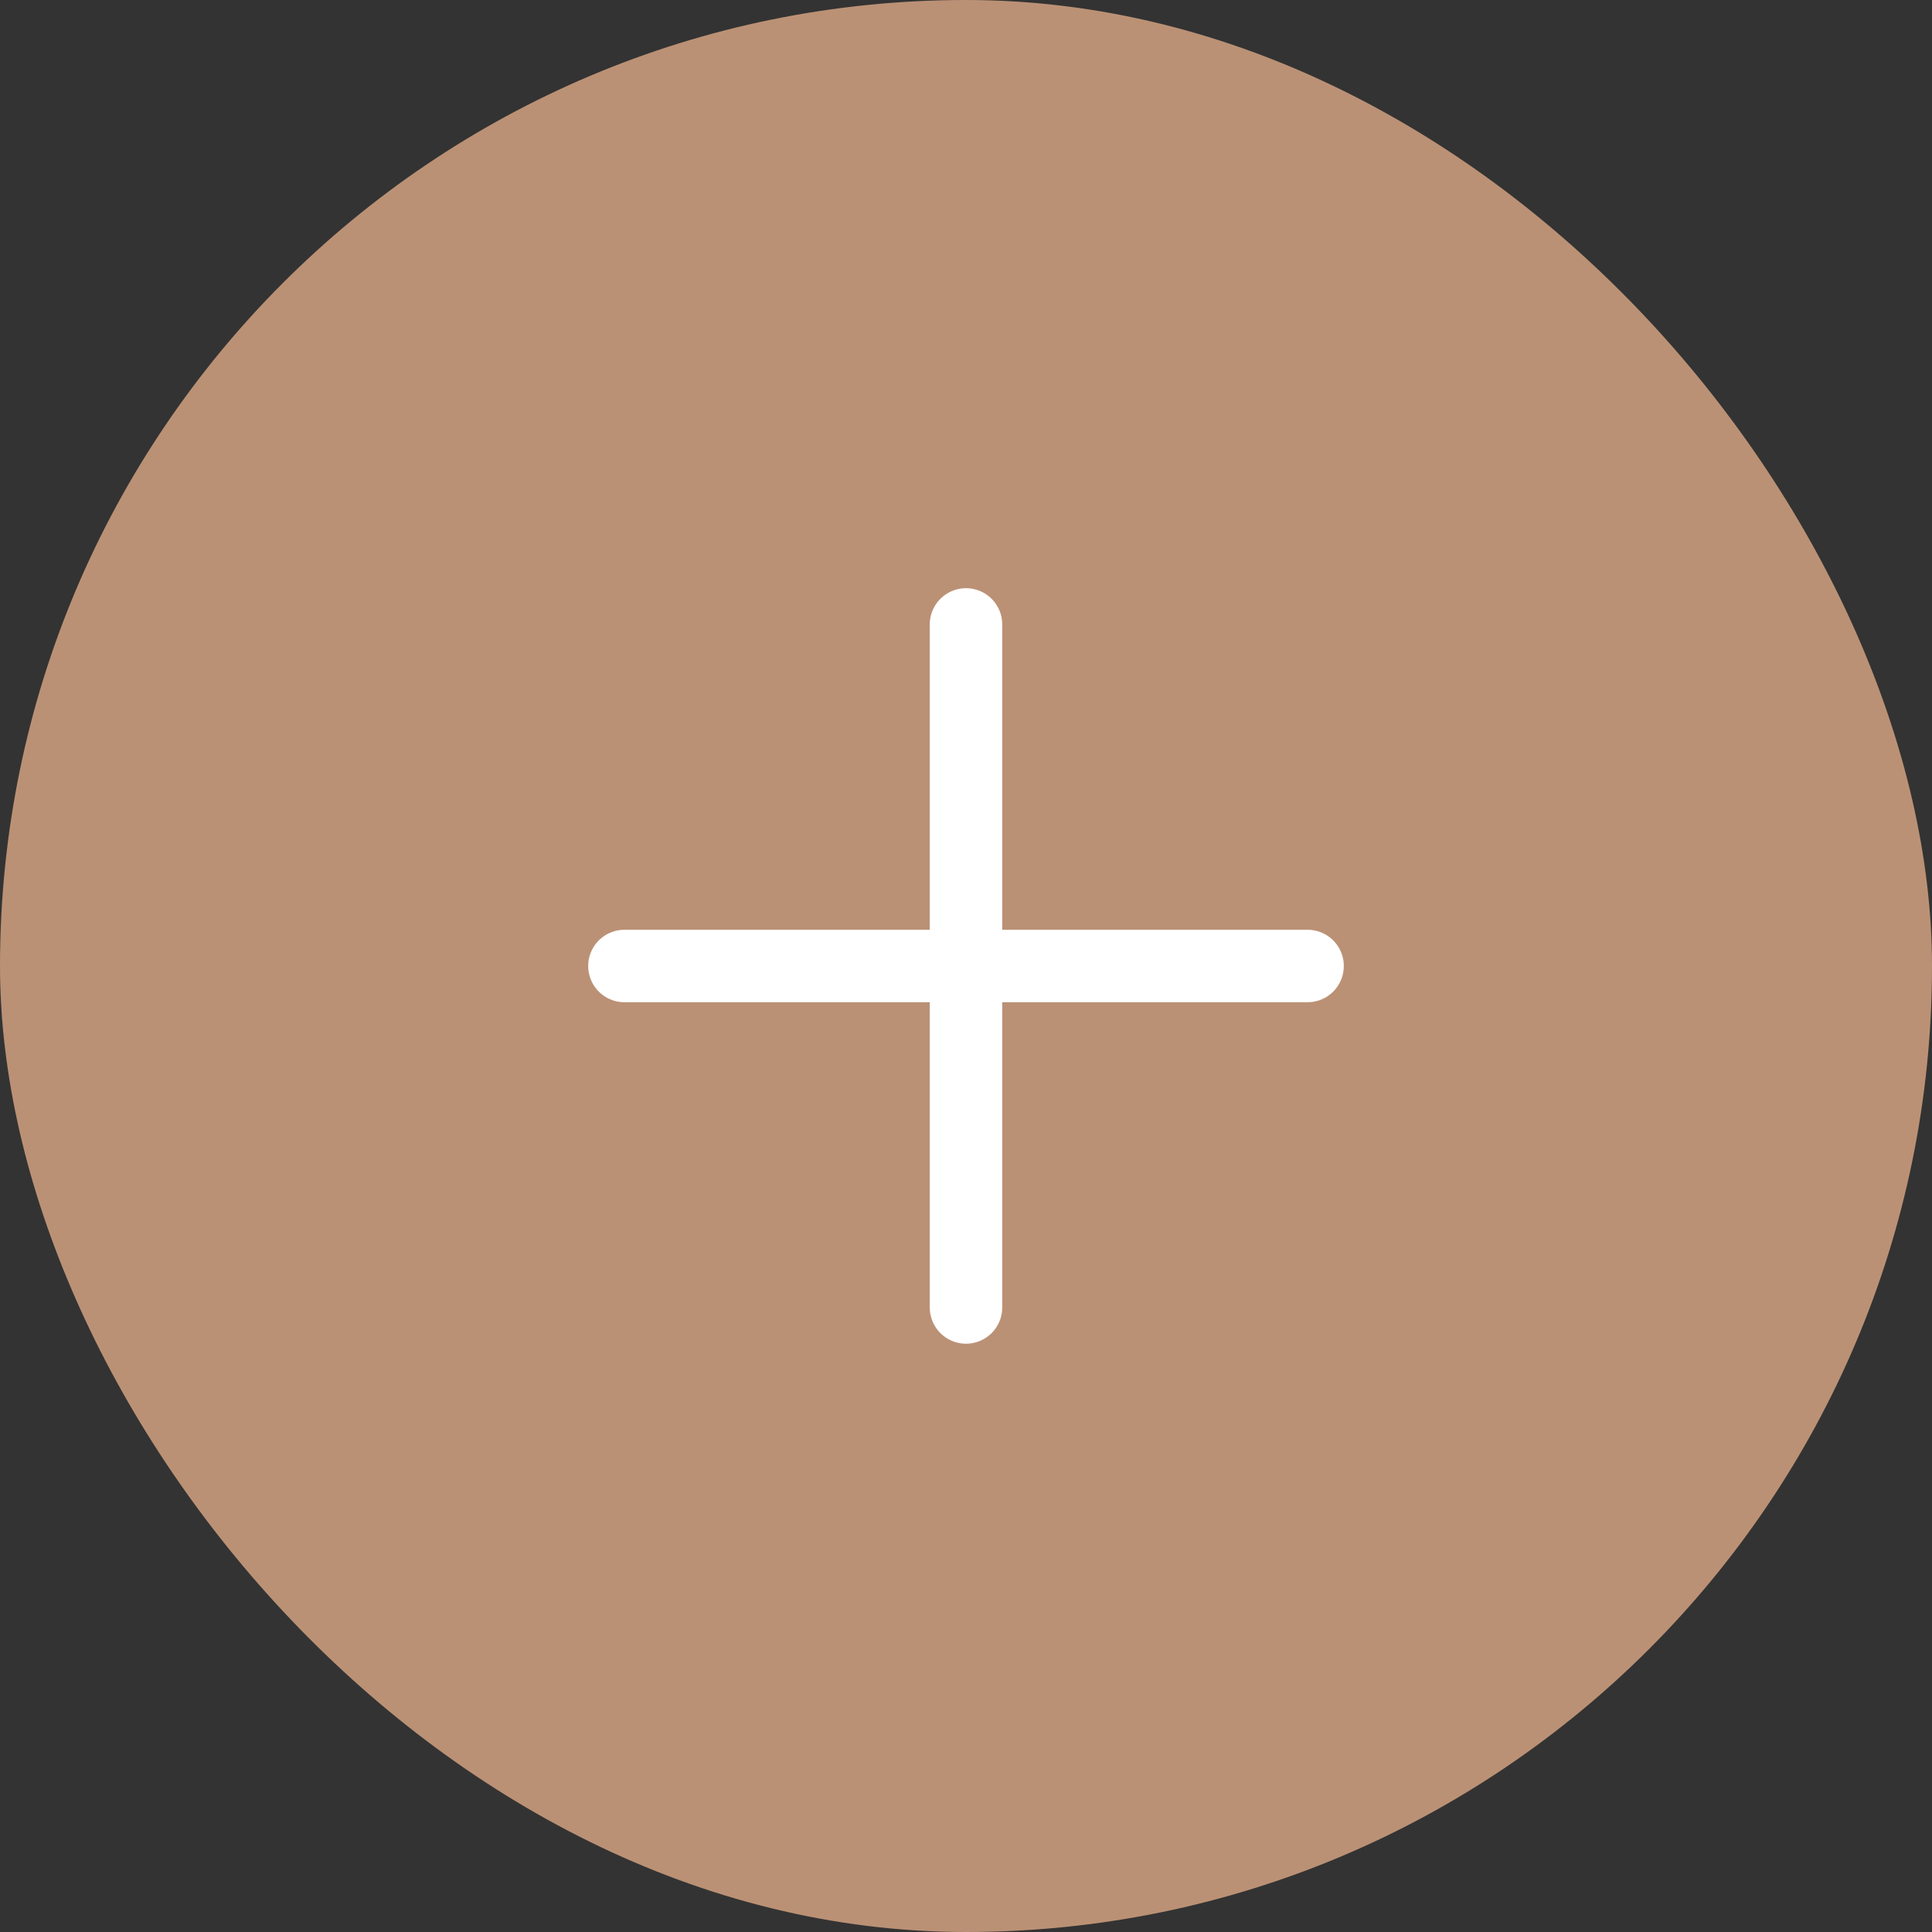
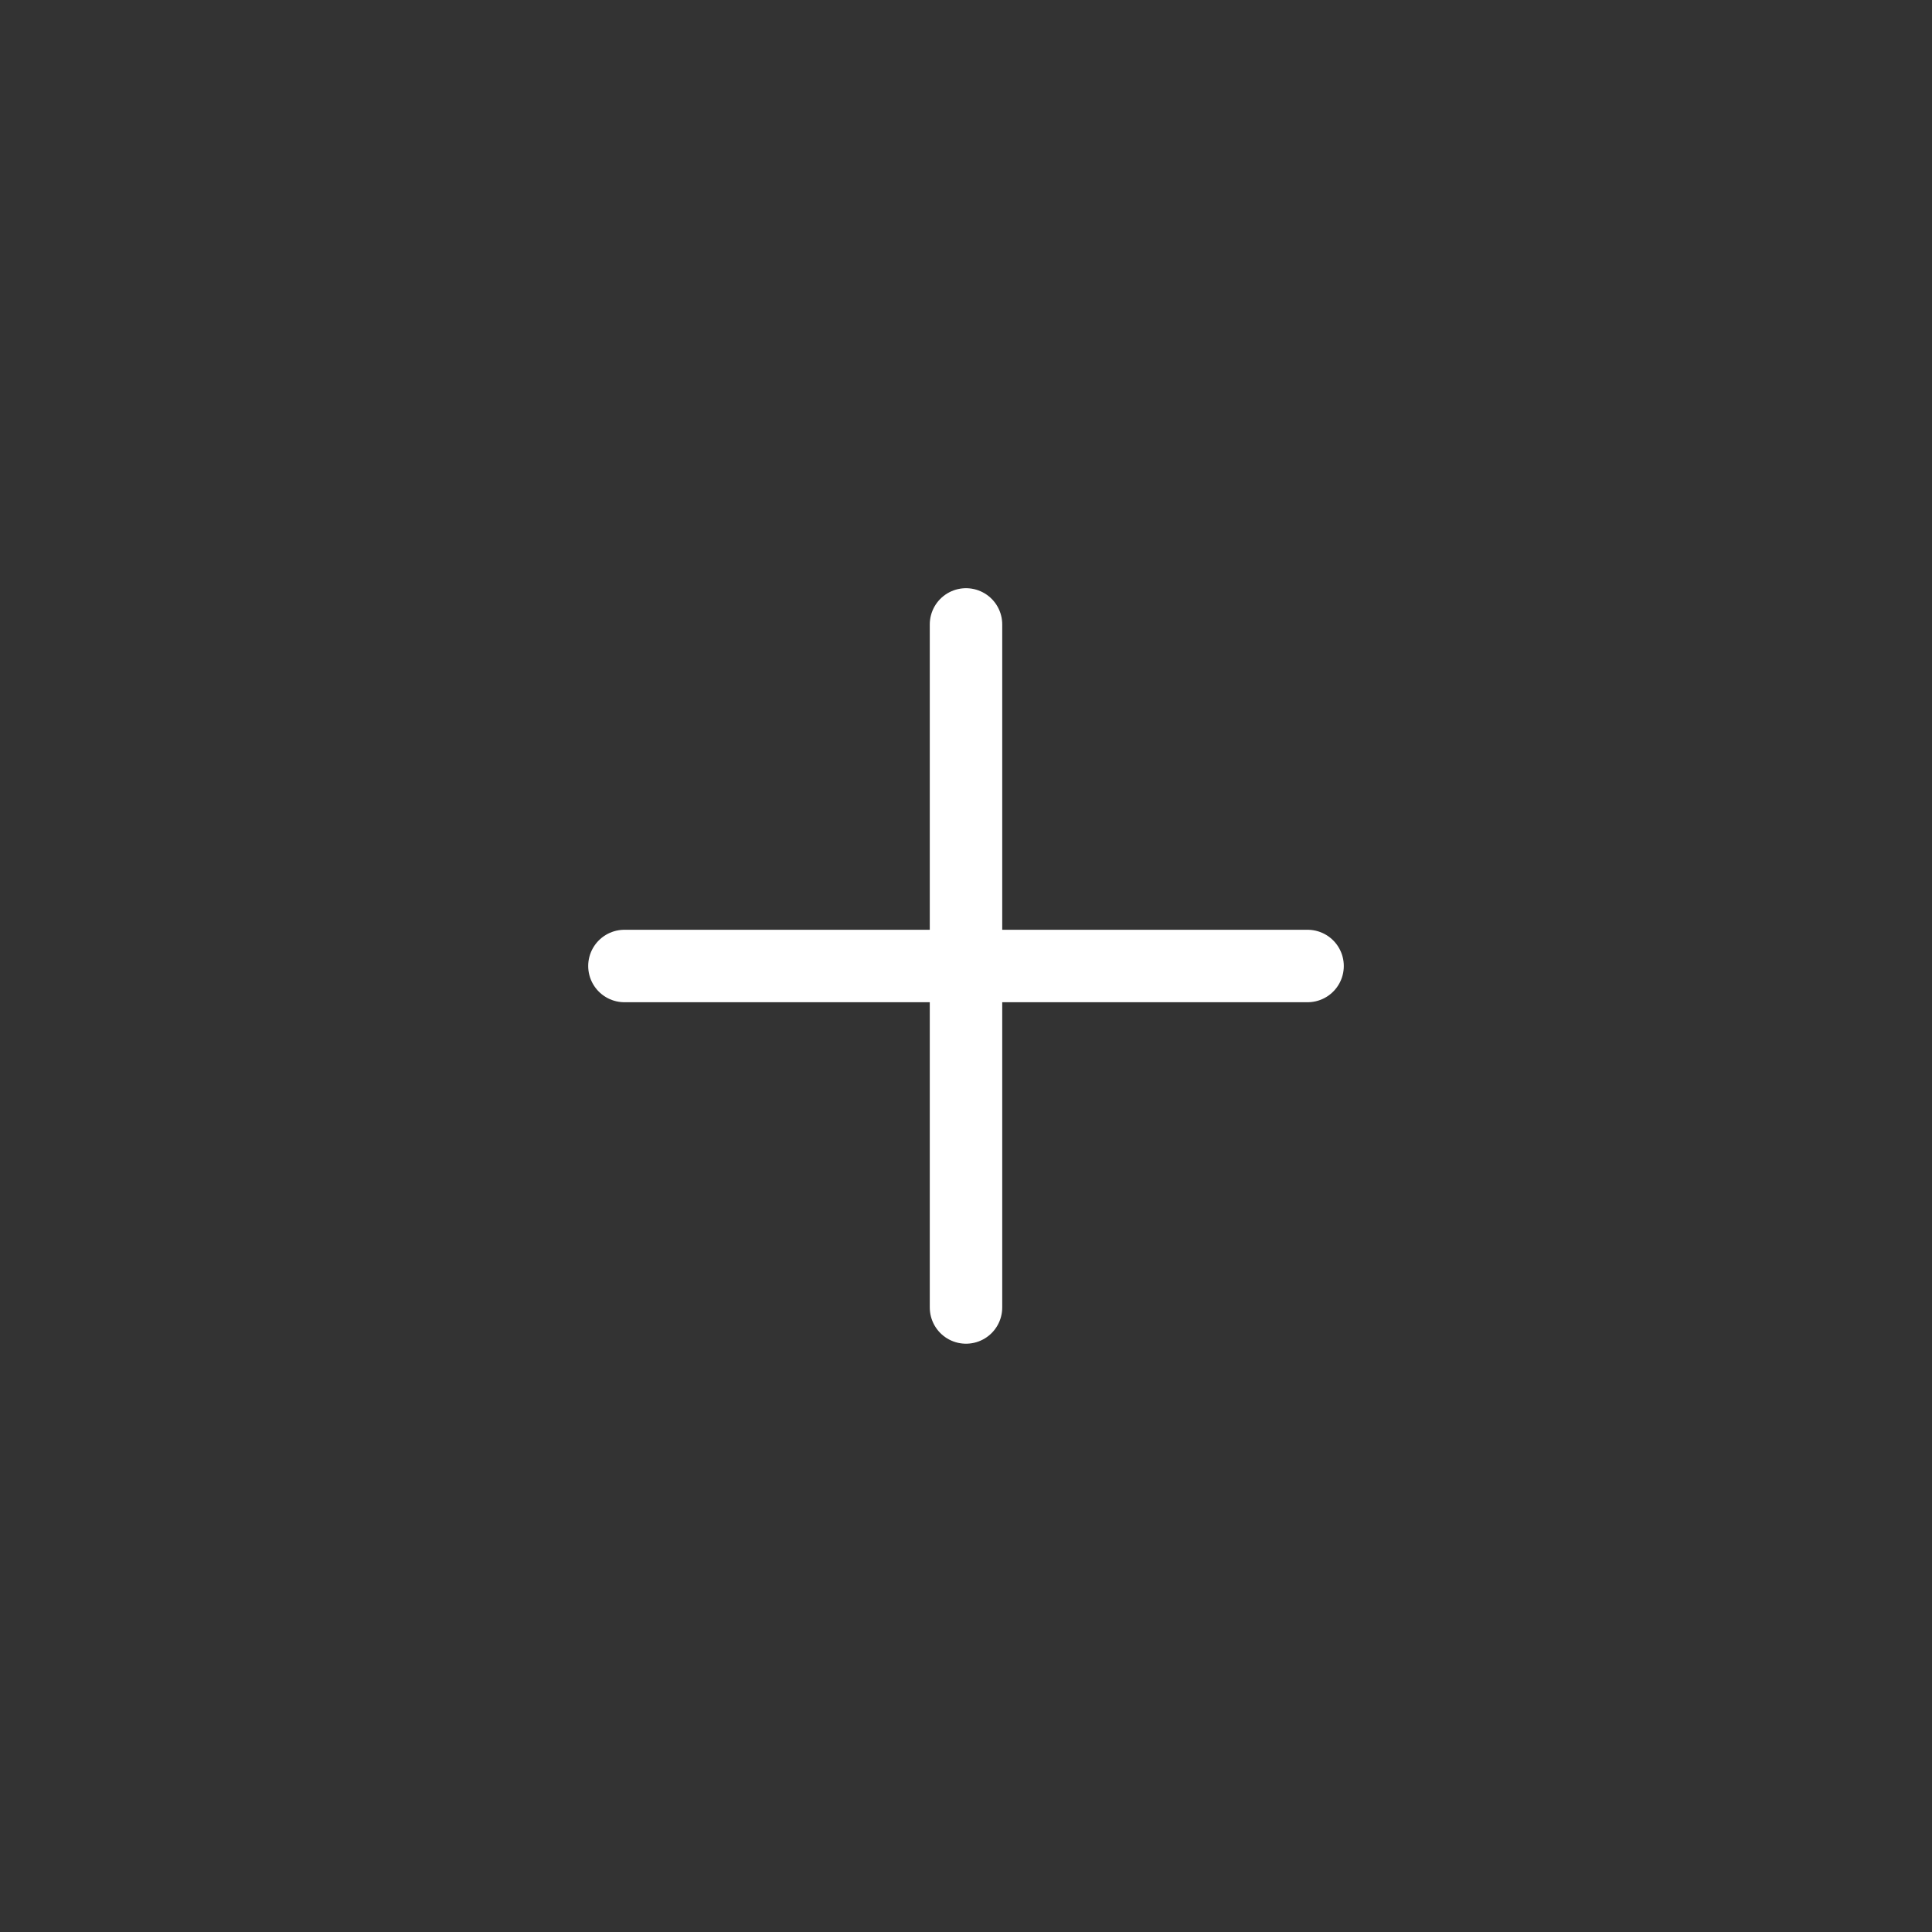
<svg xmlns="http://www.w3.org/2000/svg" width="20" height="20" viewBox="0 0 20 20" fill="none">
  <rect x="0" y="0" width="20" height="20" fill="#333333" stroke="none" />
-   <rect width="20" height="20" rx="10" fill="#BB9175" />
  <path d="M10 6.464V13.535M6.464 10H13.536" stroke="white" stroke-width="0.75" stroke-linecap="round" stroke-linejoin="round" />
</svg>